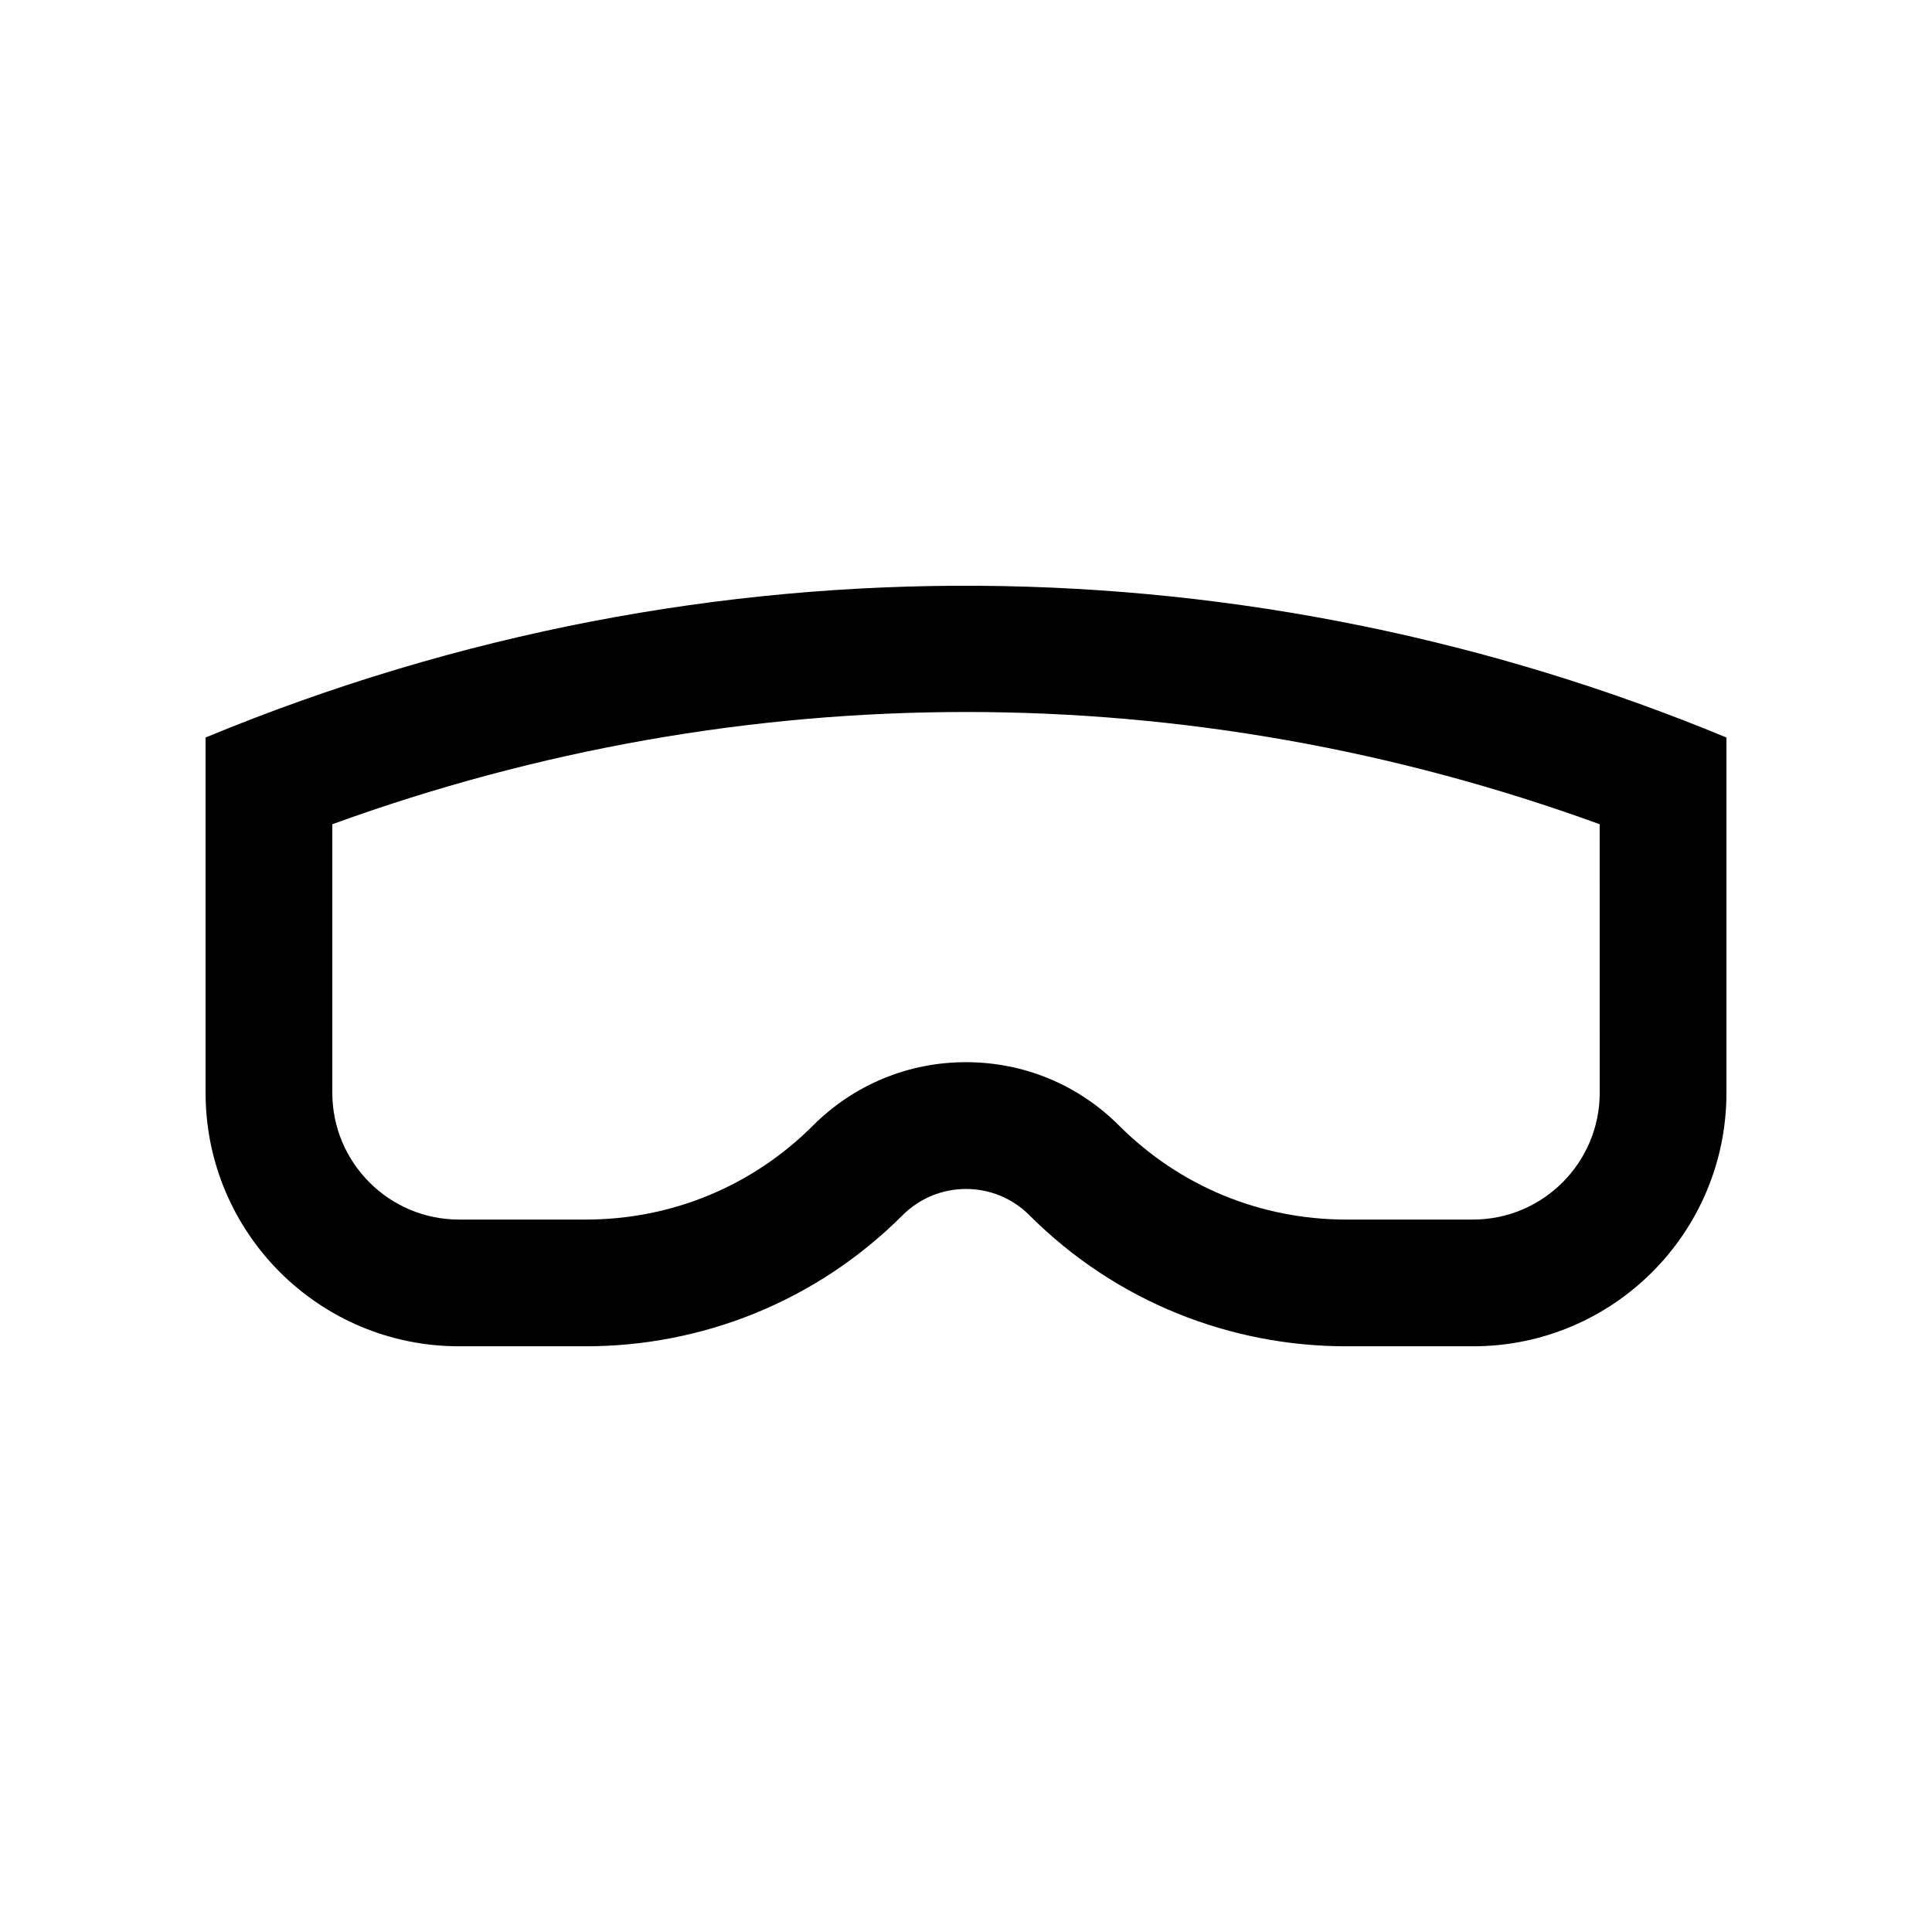
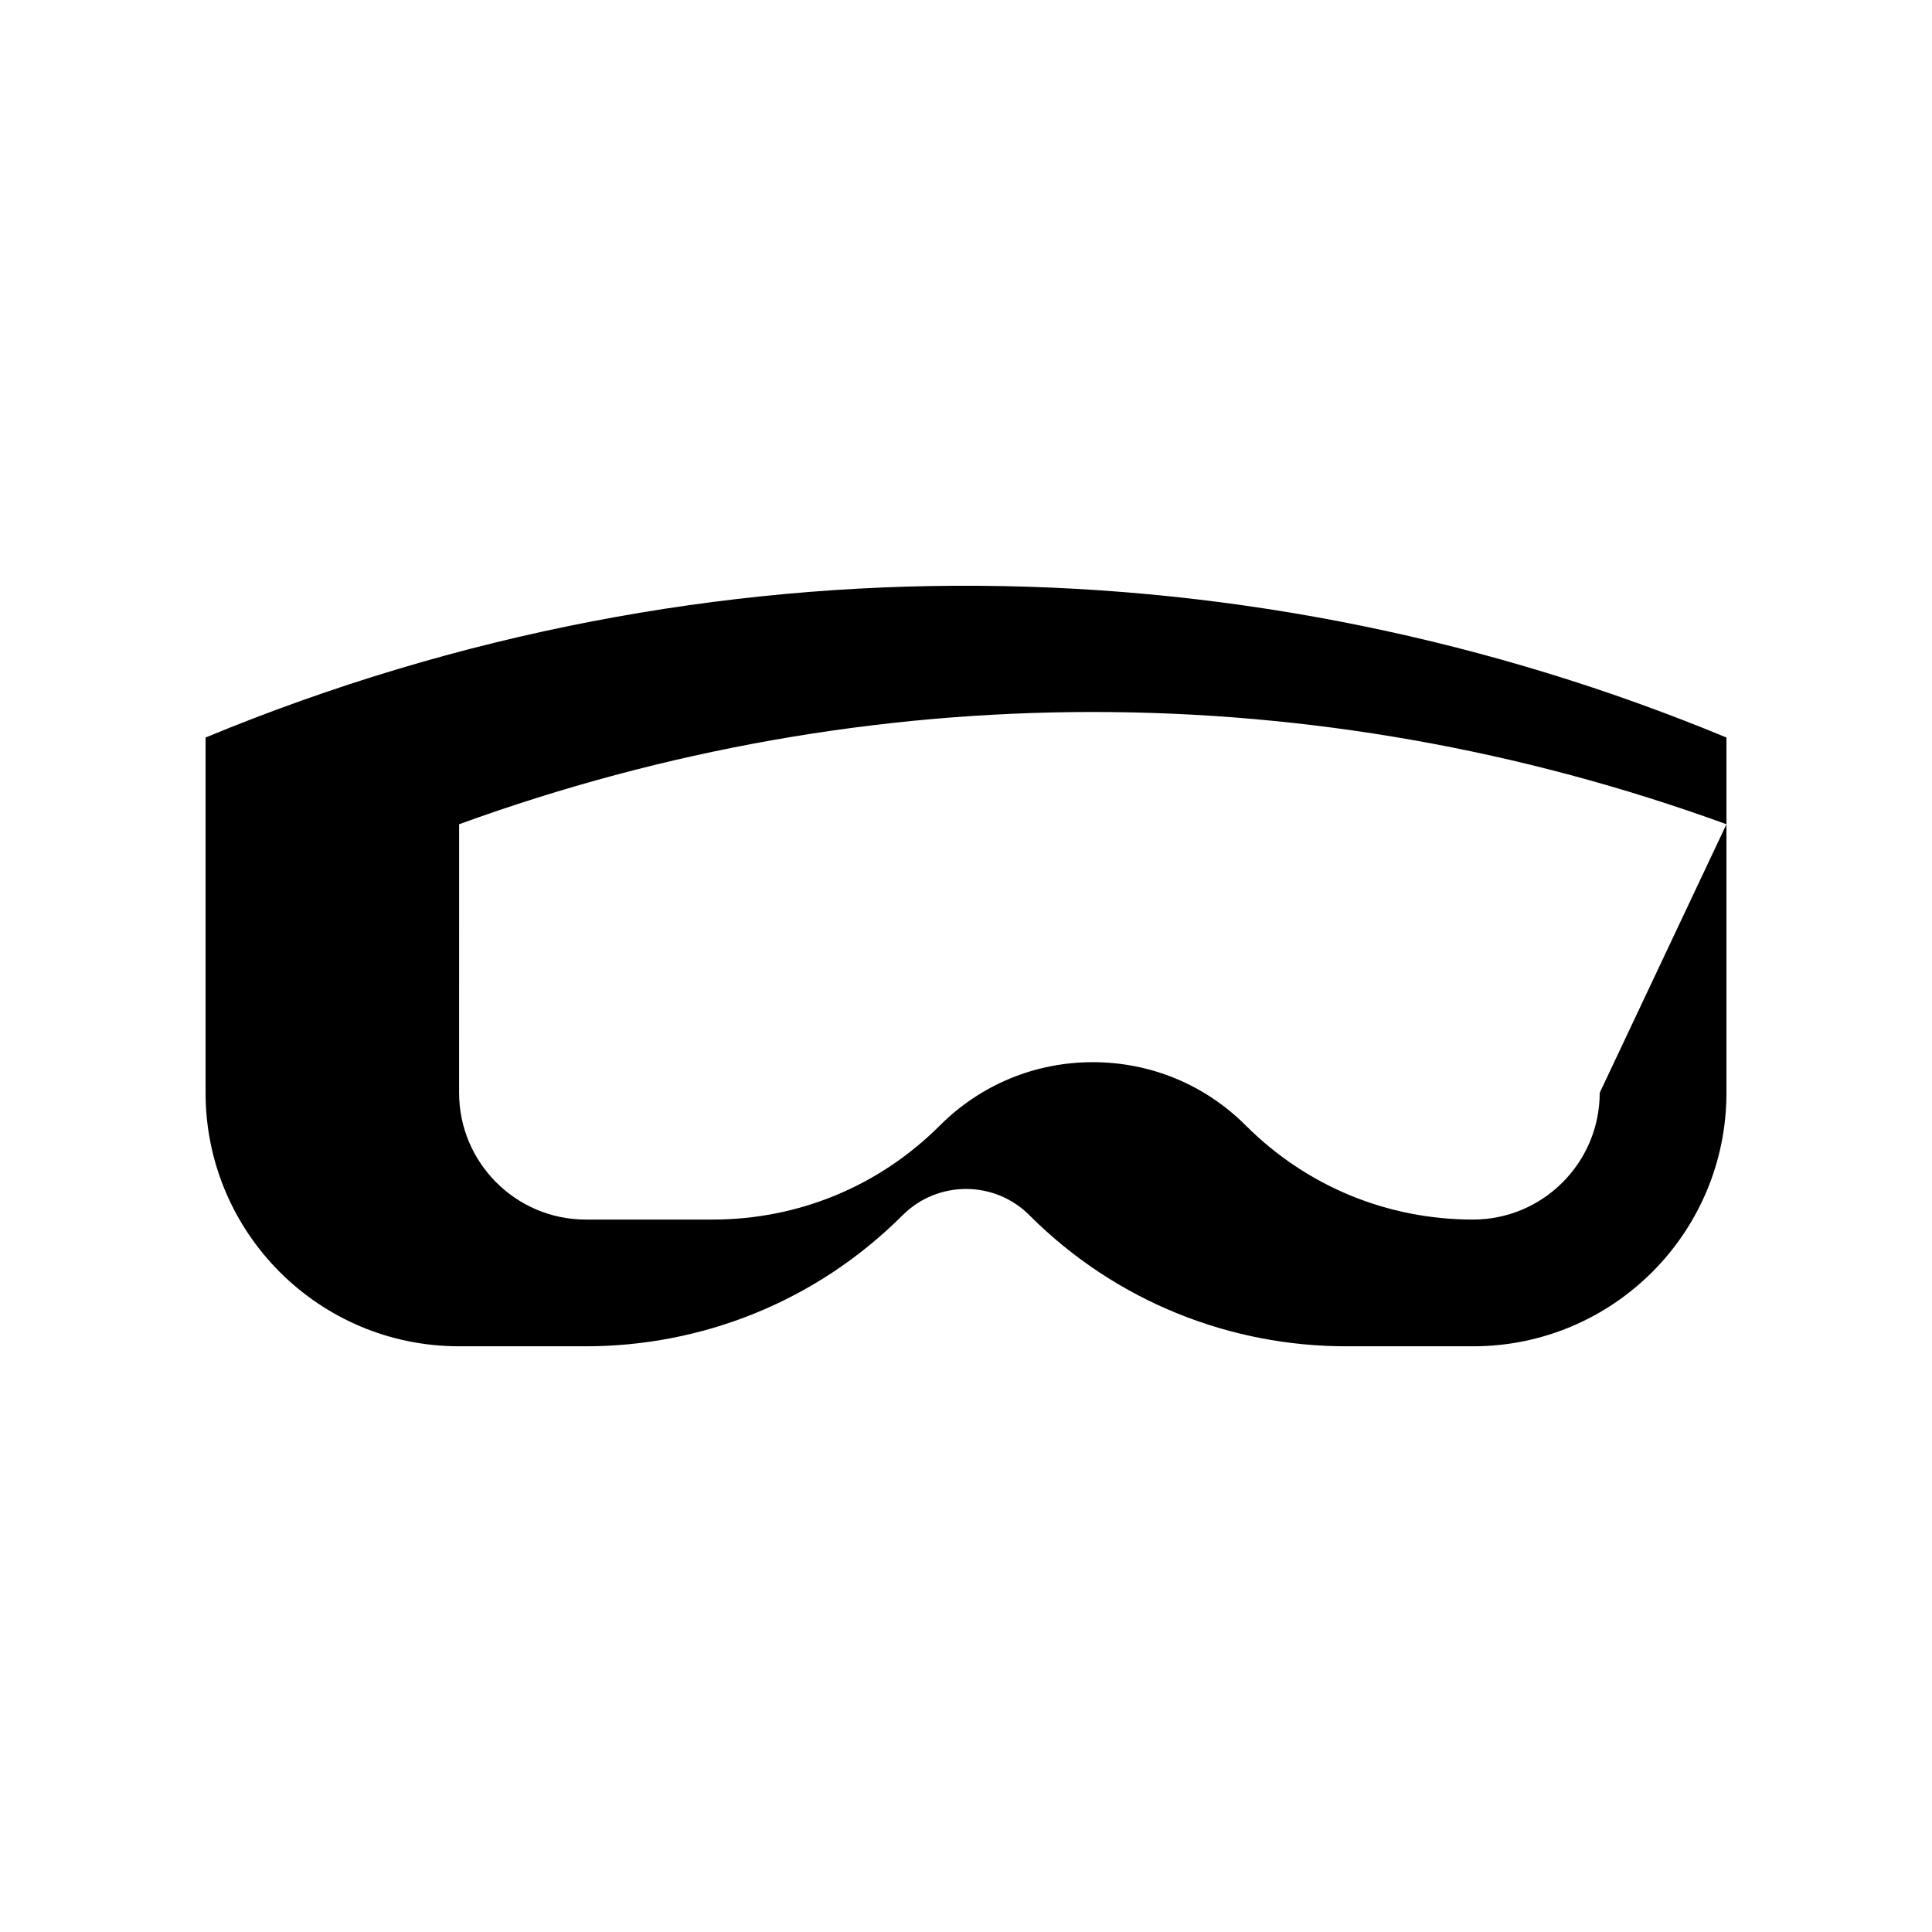
<svg xmlns="http://www.w3.org/2000/svg" fill="#000000" width="800px" height="800px" version="1.1" viewBox="144 144 512 512">
-   <path d="m198.48 339.45v94.156c0 37.082 30.047 67.172 67.156 67.172l33.605 0.004c30.391 0 60.793-11.578 83.969-34.746 9.281-9.266 24.336-9.266 33.582 0 23.176 23.176 53.582 34.746 83.969 34.746h33.605c37.113 0 67.16-30.094 67.16-67.176v-94.156c-124.46-51.594-268.73-55.629-403.05 0zm369.46 94.156c0 18.516-15.055 33.59-33.57 33.59h-33.602c-22.766 0-44.148-8.855-60.207-24.914-10.82-10.82-25.223-16.793-40.559-16.793-15.316 0-29.715 5.969-40.543 16.793-16.07 16.062-37.457 24.914-60.219 24.914h-33.605c-18.516 0-33.57-15.074-33.57-33.59l0.004-71.176c54.578-19.828 111.29-29.746 167.98-29.746 56.695 0 113.39 9.922 167.88 29.746z" />
+   <path d="m198.48 339.45v94.156c0 37.082 30.047 67.172 67.156 67.172l33.605 0.004c30.391 0 60.793-11.578 83.969-34.746 9.281-9.266 24.336-9.266 33.582 0 23.176 23.176 53.582 34.746 83.969 34.746h33.605c37.113 0 67.16-30.094 67.16-67.176v-94.156c-124.46-51.594-268.73-55.629-403.05 0zm369.46 94.156c0 18.516-15.055 33.59-33.57 33.59c-22.766 0-44.148-8.855-60.207-24.914-10.82-10.82-25.223-16.793-40.559-16.793-15.316 0-29.715 5.969-40.543 16.793-16.07 16.062-37.457 24.914-60.219 24.914h-33.605c-18.516 0-33.57-15.074-33.57-33.59l0.004-71.176c54.578-19.828 111.29-29.746 167.98-29.746 56.695 0 113.39 9.922 167.88 29.746z" />
</svg>